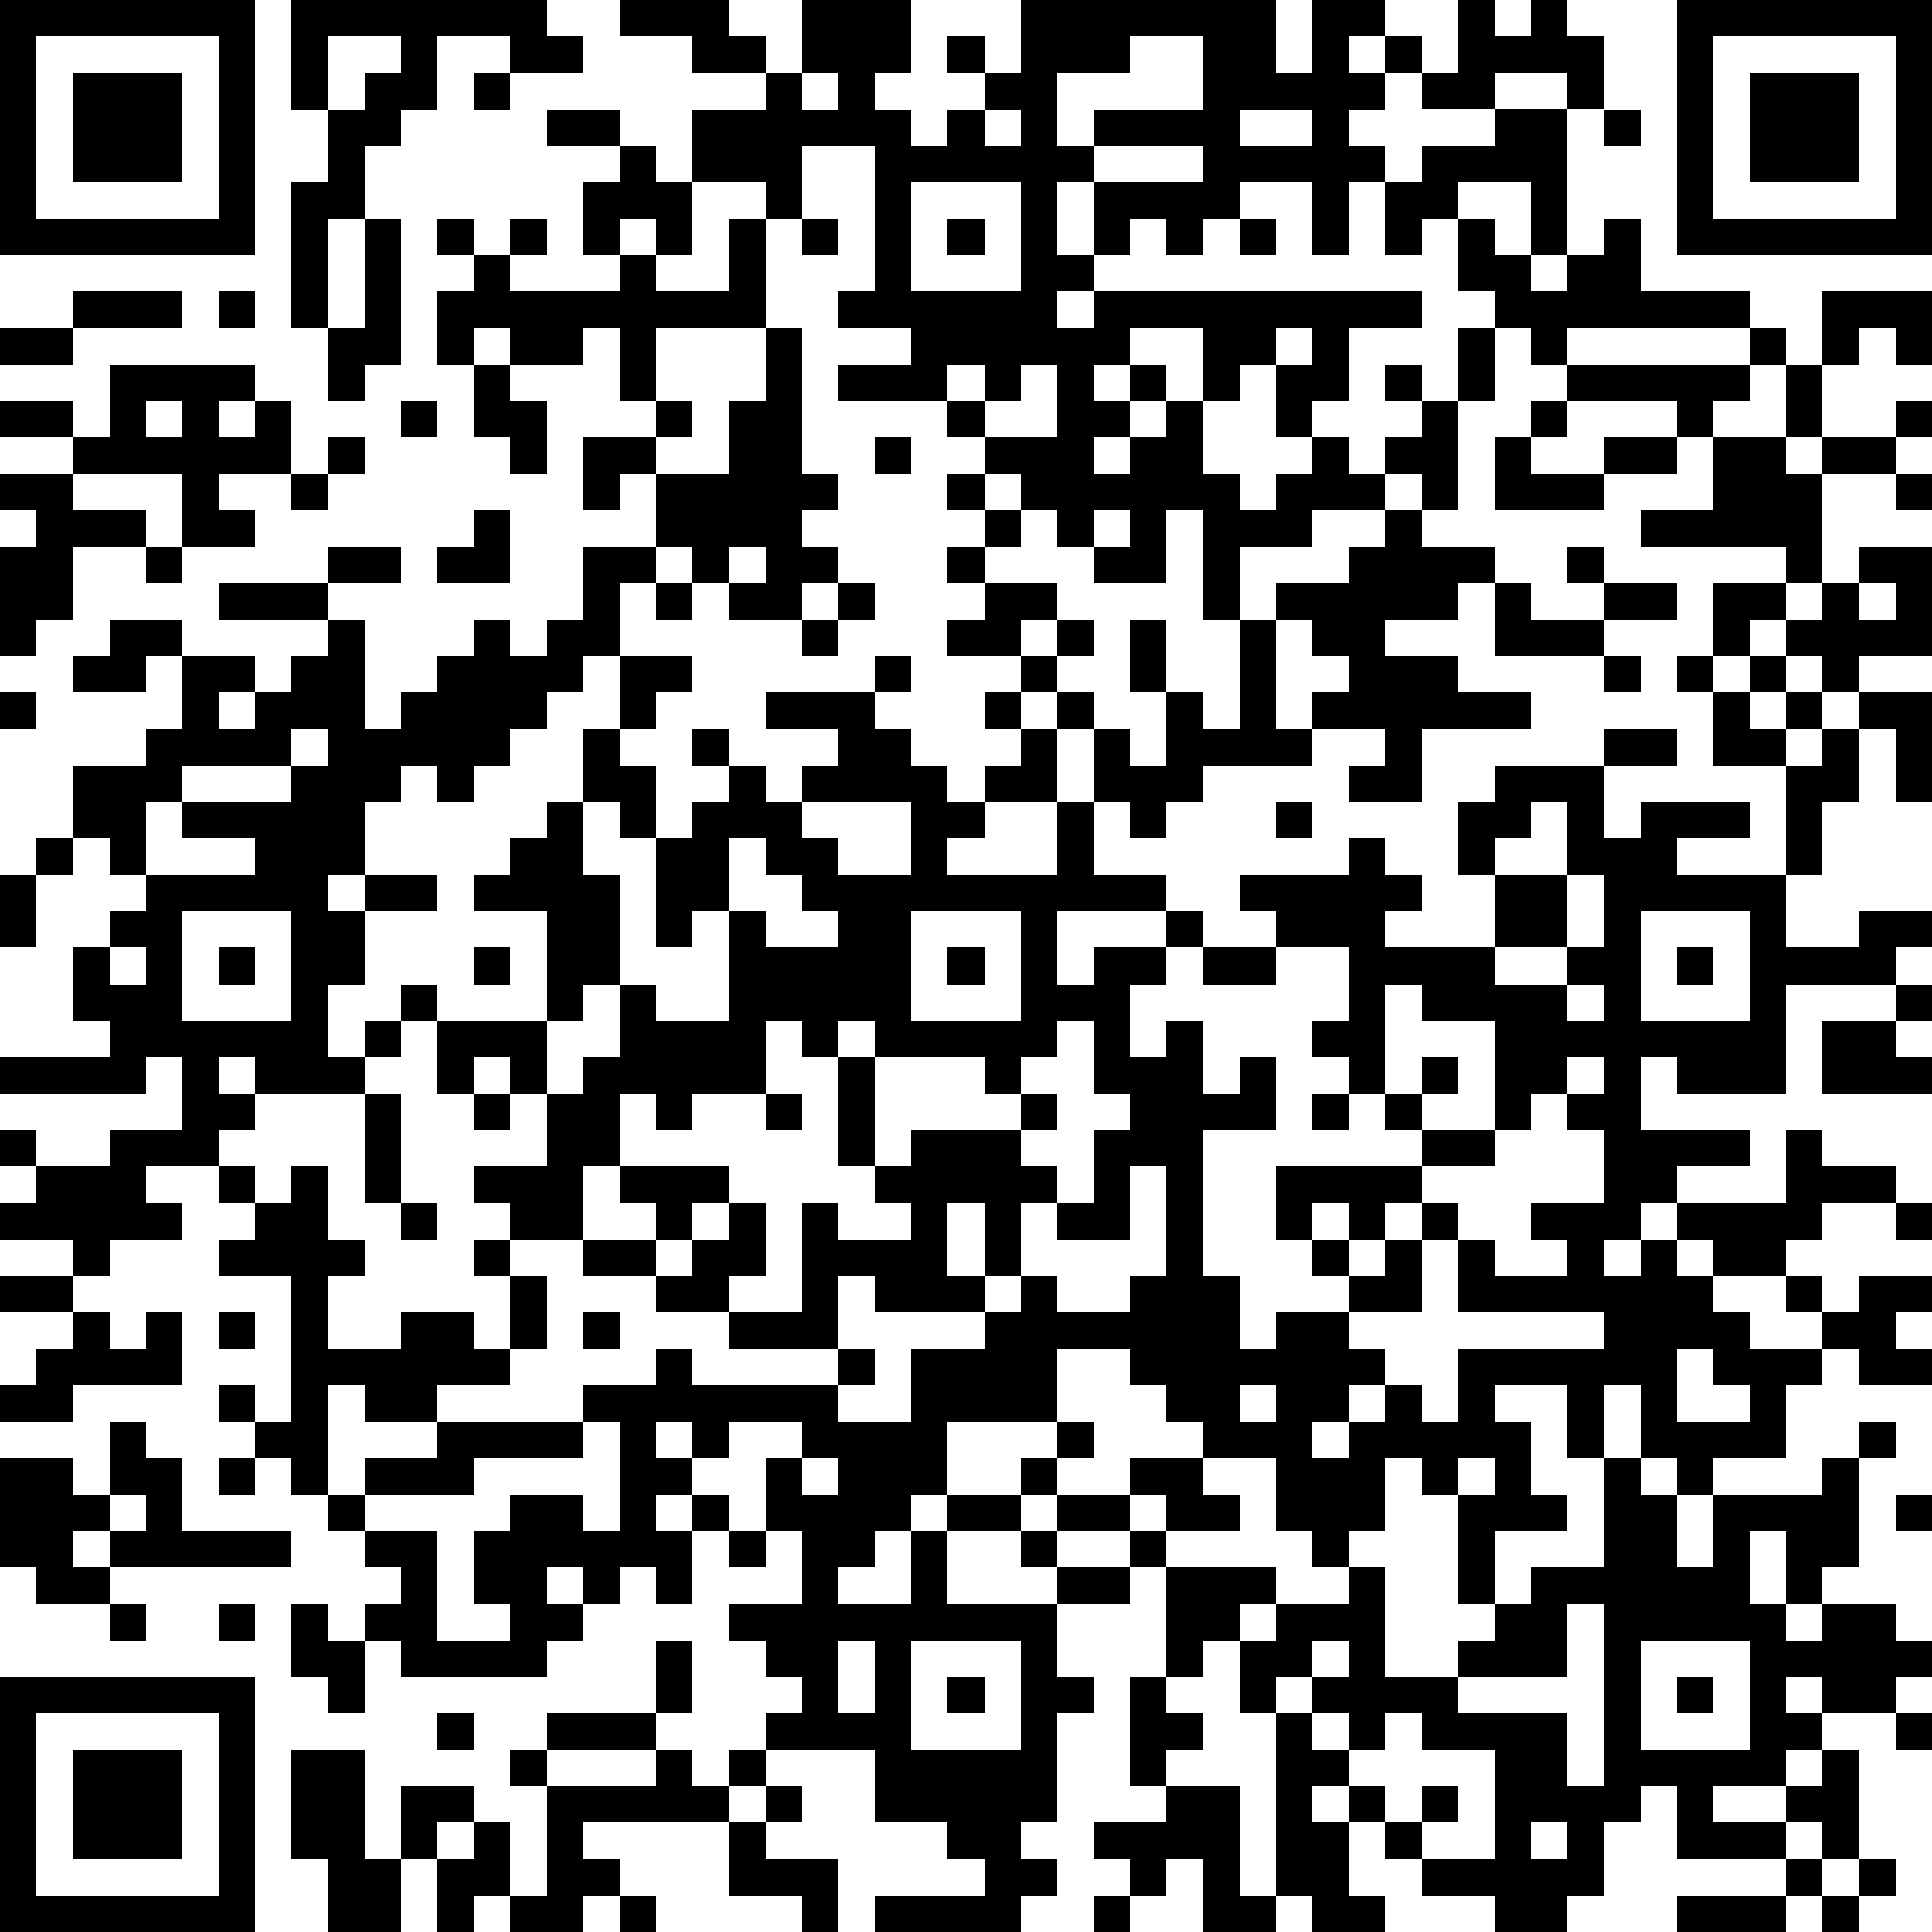
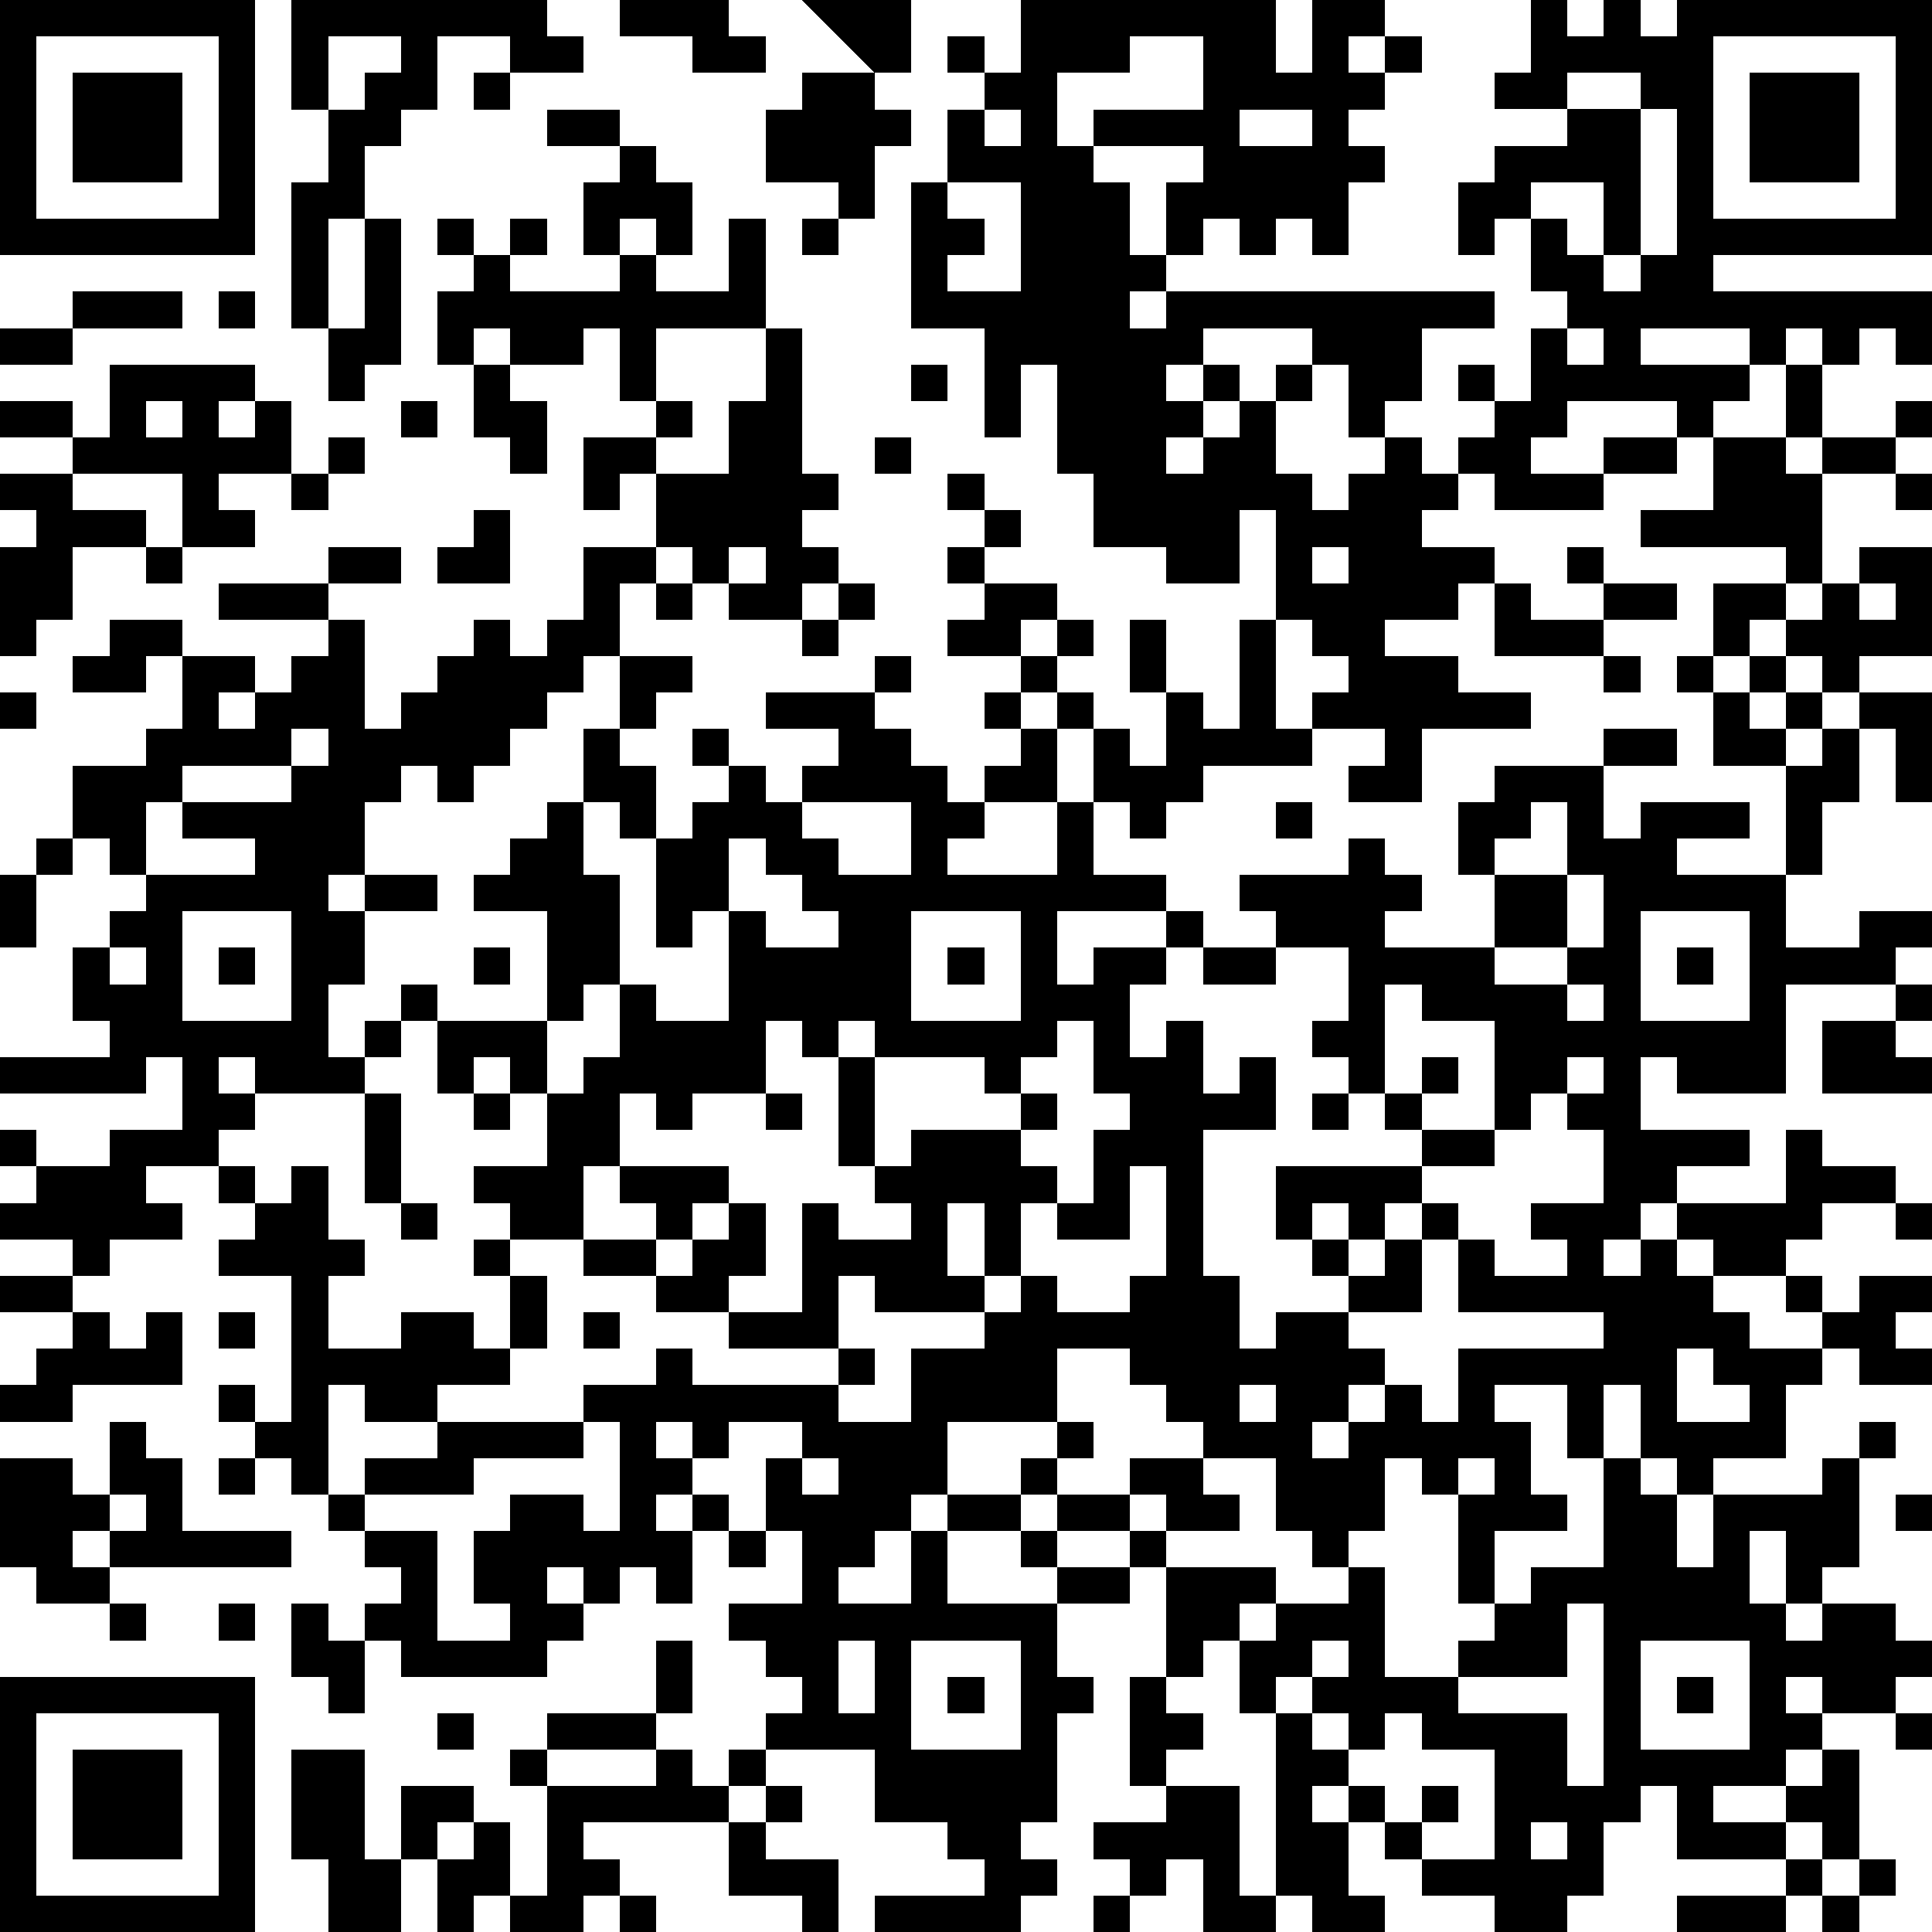
<svg xmlns="http://www.w3.org/2000/svg" version="1.1" width="212" height="212" shape-rendering="crispEdges">
-   <path d="M0 0h7v7h-7zM8 0h7v1h1v1h-2v-1h-2v2h-1v1h-1v2h-1v3h-1v-4h1v-2h-1zM17 0h3v1h1v1h-2v-1h-2zM22 0h3v2h-1v1h1v1h1v-1h1v-1h-1v-1h1v1h1v-2h7v2h1v-2h2v1h-1v1h1v-1h1v1h-1v1h-1v1h1v1h-1v2h-1v-2h-2v1h-1v1h-1v-1h-1v1h-1v-2h-1v2h1v1h-1v1h1v-1h9v1h-2v2h-1v1h-1v-2h-1v1h-1v-2h-2v1h-1v1h1v-1h1v1h-1v1h-1v1h1v-1h1v-1h1v2h1v1h1v-1h1v-1h1v1h1v-1h1v-1h-1v-1h1v1h1v-2h1v-1h-1v-2h-1v1h-1v-2h1v-1h2v-1h-2v-1h1v-2h1v1h1v-1h1v1h1v2h-1v-1h-2v1h2v4h-1v-2h-2v1h1v1h1v1h1v-1h1v-1h1v2h3v1h-5v1h-1v-1h-1v2h-1v3h-1v-1h-1v1h-2v1h-2v2h-1v-3h-1v2h-2v-1h-1v-1h-1v-1h-1v-1h-1v-1h-3v-1h2v-1h-2v-1h1v-4h-2v2h-1v-1h-2v-2h2v-1h1zM46 0h7v7h-7zM1 1v5h5v-5zM9 1v2h1v-1h1v-1zM31 1v1h-2v2h1v-1h3v-2zM47 1v5h5v-5zM2 2h3v3h-3zM13 2h1v1h-1zM22 2v1h1v-1zM48 2h3v3h-3zM15 3h2v1h-2zM27 3v1h1v-1zM34 3v1h2v-1zM44 3h1v1h-1zM17 4h1v1h1v2h-1v-1h-1v1h-1v-2h1zM30 4v1h3v-1zM25 5v3h3v-3zM10 6h1v4h-1v1h-1v-2h1zM12 6h1v1h-1zM14 6h1v1h-1zM20 6h1v3h-3v2h-1v-2h-1v1h-2v-1h-1v1h-1v-2h1v-1h1v1h3v-1h1v1h2zM22 6h1v1h-1zM26 6h1v1h-1zM34 6h1v1h-1zM2 8h3v1h-3zM6 8h1v1h-1zM50 8h3v2h-1v-1h-1v1h-1zM0 9h2v1h-2zM21 9h1v4h1v1h-1v1h1v1h-1v1h-2v-1h-1v-1h-1v-2h-1v1h-1v-2h2v-1h1v1h-1v1h2v-2h1zM35 9v1h1v-1zM48 9h1v1h-1zM3 10h4v1h-1v1h1v-1h1v2h-2v1h1v1h-2v-2h-3v-1h-2v-1h2v1h1zM13 10h1v1h1v2h-1v-1h-1zM26 10v1h1v-1zM28 10v1h-1v1h2v-2zM43 10h5v1h-1v1h-1v-1h-3zM49 10h1v2h-1zM4 11v1h1v-1zM11 11h1v1h-1zM42 11h1v1h-1zM52 11h1v1h-1zM9 12h1v1h-1zM24 12h1v1h-1zM41 12h1v1h2v-1h2v1h-2v1h-3zM47 12h2v1h1v-1h2v1h-2v3h-1v-1h-4v-1h2zM0 13h2v1h2v1h-2v2h-1v1h-1v-3h1v-1h-1zM8 13h1v1h-1zM26 13h1v1h-1zM52 13h1v1h-1zM13 14h1v2h-2v-1h1zM27 14h1v1h-1zM30 14v1h1v-1zM38 14h1v1h2v1h-1v1h-2v1h2v1h2v1h-3v2h-2v-1h1v-1h-2v-1h1v-1h-1v-1h-1v-1h2v-1h1zM4 15h1v1h-1zM9 15h2v1h-2zM16 15h2v1h-1v2h-1v1h-1v1h-1v1h-1v1h-1v-1h-1v1h-1v2h-1v1h1v-1h2v1h-2v2h-1v2h1v-1h1v-1h1v1h-1v1h-1v1h-3v-1h-1v1h1v1h-1v1h-2v1h1v1h-2v1h-1v-1h-2v-1h1v-1h-1v-1h1v1h2v-1h2v-2h-1v1h-4v-1h3v-1h-1v-2h1v-1h1v-1h-1v-1h-1v-2h2v-1h1v-2h-1v1h-2v-1h1v-1h2v1h2v1h-1v1h1v-1h1v-1h1v-1h-3v-1h3v1h1v3h1v-1h1v-1h1v-1h1v1h1v-1h1zM20 15v1h1v-1zM26 15h1v1h-1zM43 15h1v1h-1zM51 15h2v3h-2v1h-1v-1h-1v-1h-1v1h-1v-2h2v1h1v-1h1zM18 16h1v1h-1zM23 16h1v1h-1zM27 16h2v1h-1v1h-2v-1h1zM41 16h1v1h2v-1h2v1h-2v1h-3zM51 16v1h1v-1zM22 17h1v1h-1zM29 17h1v1h-1zM31 17h1v2h-1zM34 17h1v3h1v1h-3v1h-1v1h-1v-1h-1v-2h-1v-1h-1v-1h1v1h1v1h1v1h1v-2h1v1h1zM17 18h2v1h-1v1h-1zM24 18h1v1h-1zM44 18h1v1h-1zM46 18h1v1h-1zM48 18h1v1h-1zM0 19h1v1h-1zM21 19h3v1h1v1h1v1h1v-1h1v-1h-1v-1h1v1h1v2h-2v1h-1v1h3v-2h1v2h2v1h-3v2h1v-1h2v-1h1v1h-1v1h-1v2h1v-1h1v2h1v-1h1v2h-2v4h1v2h1v-1h2v-1h-1v-1h-1v-2h4v-1h-1v-1h-1v-1h-1v-1h1v-2h-2v-1h-1v-1h3v-1h1v1h1v1h-1v1h3v-2h-1v-2h1v-1h3v-1h2v1h-2v2h1v-1h3v1h-2v1h3v-3h-2v-2h1v1h1v-1h1v1h-1v1h1v-1h1v-1h2v3h-1v-2h-1v2h-1v2h-1v2h2v-1h2v1h-1v1h-3v3h-3v-1h-1v2h3v1h-2v1h-1v1h-1v1h1v-1h1v-1h3v-2h1v1h2v1h-2v1h-1v1h-2v-1h-1v1h1v1h1v1h2v-1h-1v-1h1v1h1v-1h2v1h-1v1h1v1h-2v-1h-1v1h-1v2h-2v1h-1v-1h-1v-2h-1v2h-1v-2h-2v1h1v2h1v1h-2v2h-1v-3h-1v-1h-1v2h-1v1h-1v-1h-1v-2h-2v-1h-1v-1h-1v-1h-2v2h-3v2h-1v1h-1v1h-1v1h2v-2h1v-1h2v-1h1v-1h1v1h-1v1h-1v1h-2v2h3v-1h-1v-1h1v-1h2v-1h2v1h1v1h-2v-1h-1v1h-2v1h2v-1h1v1h-1v1h-2v2h1v1h-1v3h-1v1h1v1h-1v1h-4v-1h3v-1h-1v-1h-2v-2h-3v-1h1v-1h-1v-1h-1v-1h2v-2h-1v-2h1v-1h-2v1h-1v-1h-1v1h1v1h-1v1h1v-1h1v1h-1v2h-1v-1h-1v1h-1v-1h-1v1h1v1h-1v1h-4v-1h-1v-1h1v-1h-1v-1h-1v-1h-1v-1h-1v-1h-1v-1h1v1h1v-4h-2v-1h1v-1h-1v-1h1v1h1v-1h1v2h1v1h-1v2h2v-1h2v1h1v-2h-1v-1h1v-1h-1v-1h2v-2h-1v-1h-1v1h-1v-2h3v-3h-2v-1h1v-1h1v-1h1v-2h1v1h1v2h-1v-1h-1v2h1v3h-1v1h-1v2h1v-1h1v-2h1v1h2v-3h-1v1h-1v-3h1v-1h1v-1h-1v-1h1v1h1v1h1v-1h1v-1h-2zM8 20v1h-3v1h-1v2h3v-1h-2v-1h3v-1h1v-1zM22 22v1h1v1h2v-2zM35 22h1v1h-1zM42 22v1h-1v1h2v-2zM1 23h1v1h-1zM20 23v2h1v1h2v-1h-1v-1h-1v-1zM0 24h1v2h-1zM43 24v2h-2v1h2v-1h1v-2zM5 25v3h3v-3zM25 25v3h3v-3zM45 25v3h3v-3zM3 26v1h1v-1zM6 26h1v1h-1zM13 26h1v1h-1zM26 26h1v1h-1zM33 26h2v1h-2zM46 26h1v1h-1zM38 27v3h1v-1h1v1h-1v1h2v-3h-2v-1zM43 27v1h1v-1zM52 27h1v1h-1zM21 28v2h-2v1h-1v-1h-1v2h-1v2h-2v1h1v2h-1v1h-2v1h-2v-1h-1v3h1v-1h2v-1h4v-1h2v-1h1v1h4v-1h-3v-1h-2v-1h-2v-1h2v-1h-1v-1h3v1h-1v1h-1v1h1v-1h1v-1h1v2h-1v1h2v-3h1v1h2v-1h-1v-1h-1v-3h-1v-1zM23 28v1h1v-1zM29 28v1h-1v1h-1v-1h-3v3h1v-1h3v-1h1v1h-1v1h1v1h-1v2h-1v-2h-1v2h1v1h-3v-1h-1v2h1v1h-1v1h2v-2h2v-1h1v-1h1v1h2v-1h1v-3h-1v2h-2v-1h1v-2h1v-1h-1v-2zM50 28h2v1h1v1h-3zM43 29v1h-1v1h-1v1h-2v1h-1v1h-1v-1h-1v1h1v1h1v-1h1v-1h1v1h-1v2h-2v1h1v1h-1v1h-1v1h1v-1h1v-1h1v1h1v-2h4v-1h-4v-2h1v1h2v-1h-1v-1h2v-2h-1v-1h1v-1zM10 30h1v3h-1zM13 30h1v1h-1zM21 30h1v1h-1zM36 30h1v1h-1zM11 33h1v1h-1zM52 33h1v1h-1zM0 35h2v1h-2zM2 36h1v1h1v-1h1v2h-3v1h-2v-1h1v-1h1zM6 36h1v1h-1zM16 36h1v1h-1zM46 37v2h2v-1h-1v-1zM34 38v1h1v-1zM3 39h1v1h1v2h3v1h-5v-1h-1v1h1v1h-2v-1h-1v-3h2v1h1zM16 39v1h-3v1h-3v1h2v3h2v-1h-1v-2h1v-1h2v1h1v-3zM51 39h1v1h-1zM6 40h1v1h-1zM22 40v1h1v-1zM40 40v1h1v-1zM44 40h1v1h1v2h1v-2h3v-1h1v3h-1v1h-1v-2h-1v2h1v1h1v-1h2v1h1v1h-1v1h-2v-1h-1v1h1v1h-1v1h-2v1h2v-1h1v-1h1v3h-1v-1h-1v1h-3v-2h-1v1h-1v2h-1v1h-2v-1h-2v-1h-1v-1h-1v-1h-1v1h1v2h1v1h-2v-1h-1v-5h-1v-2h-1v1h-1v-3h3v1h-1v1h1v-1h2v-1h1v3h2v-1h1v-1h1v-1h2zM3 41v1h1v-1zM52 41h1v1h-1zM20 42h1v1h-1zM3 44h1v1h-1zM6 44h1v1h-1zM8 44h1v1h1v2h-1v-1h-1zM43 44v2h-3v1h3v2h1v-5zM18 45h1v2h-1zM23 45v2h1v-2zM25 45v3h3v-3zM36 45v1h-1v1h1v-1h1v-1zM45 45v3h3v-3zM0 46h7v7h-7zM26 46h1v1h-1zM31 46h1v1h1v1h-1v1h-1zM46 46h1v1h-1zM1 47v5h5v-5zM12 47h1v1h-1zM15 47h3v1h-3zM36 47v1h1v-1zM38 47v1h-1v1h1v1h1v-1h1v1h-1v1h2v-3h-2v-1zM52 47h1v1h-1zM2 48h3v3h-3zM8 48h2v3h1v-2h2v1h-1v1h-1v2h-2v-2h-1zM14 48h1v1h-1zM18 48h1v1h1v-1h1v1h-1v1h-4v1h1v1h-1v1h-2v-1h-1v1h-1v-2h1v-1h1v2h1v-3h3zM21 49h1v1h-1zM32 49h2v3h1v1h-2v-2h-1v1h-1v-1h-1v-1h2zM20 50h1v1h2v2h-1v-1h-2zM42 50v1h1v-1zM49 51h1v1h-1zM51 51h1v1h-1zM17 52h1v1h-1zM30 52h1v1h-1zM46 52h3v1h-3zM50 52h1v1h-1z" style="fill:#000" transform="translate(0,0) scale(4)" />
+   <path d="M0 0h7v7h-7zM8 0h7v1h1v1h-2v-1h-2v2h-1v1h-1v2h-1v3h-1v-4h1v-2h-1zM17 0h3v1h1v1h-2v-1h-2zM22 0h3v2h-1v1h1v1h1v-1h1v-1h-1v-1h1v1h1v-2h7v2h1v-2h2v1h-1v1h1v-1h1v1h-1v1h-1v1h1v1h-1v2h-1v-2v1h-1v1h-1v-1h-1v1h-1v-2h-1v2h1v1h-1v1h1v-1h9v1h-2v2h-1v1h-1v-2h-1v1h-1v-2h-2v1h-1v1h1v-1h1v1h-1v1h-1v1h1v-1h1v-1h1v2h1v1h1v-1h1v-1h1v1h1v-1h1v-1h-1v-1h1v1h1v-2h1v-1h-1v-2h-1v1h-1v-2h1v-1h2v-1h-2v-1h1v-2h1v1h1v-1h1v1h1v2h-1v-1h-2v1h2v4h-1v-2h-2v1h1v1h1v1h1v-1h1v-1h1v2h3v1h-5v1h-1v-1h-1v2h-1v3h-1v-1h-1v1h-2v1h-2v2h-1v-3h-1v2h-2v-1h-1v-1h-1v-1h-1v-1h-1v-1h-3v-1h2v-1h-2v-1h1v-4h-2v2h-1v-1h-2v-2h2v-1h1zM46 0h7v7h-7zM1 1v5h5v-5zM9 1v2h1v-1h1v-1zM31 1v1h-2v2h1v-1h3v-2zM47 1v5h5v-5zM2 2h3v3h-3zM13 2h1v1h-1zM22 2v1h1v-1zM48 2h3v3h-3zM15 3h2v1h-2zM27 3v1h1v-1zM34 3v1h2v-1zM44 3h1v1h-1zM17 4h1v1h1v2h-1v-1h-1v1h-1v-2h1zM30 4v1h3v-1zM25 5v3h3v-3zM10 6h1v4h-1v1h-1v-2h1zM12 6h1v1h-1zM14 6h1v1h-1zM20 6h1v3h-3v2h-1v-2h-1v1h-2v-1h-1v1h-1v-2h1v-1h1v1h3v-1h1v1h2zM22 6h1v1h-1zM26 6h1v1h-1zM34 6h1v1h-1zM2 8h3v1h-3zM6 8h1v1h-1zM50 8h3v2h-1v-1h-1v1h-1zM0 9h2v1h-2zM21 9h1v4h1v1h-1v1h1v1h-1v1h-2v-1h-1v-1h-1v-2h-1v1h-1v-2h2v-1h1v1h-1v1h2v-2h1zM35 9v1h1v-1zM48 9h1v1h-1zM3 10h4v1h-1v1h1v-1h1v2h-2v1h1v1h-2v-2h-3v-1h-2v-1h2v1h1zM13 10h1v1h1v2h-1v-1h-1zM26 10v1h1v-1zM28 10v1h-1v1h2v-2zM43 10h5v1h-1v1h-1v-1h-3zM49 10h1v2h-1zM4 11v1h1v-1zM11 11h1v1h-1zM42 11h1v1h-1zM52 11h1v1h-1zM9 12h1v1h-1zM24 12h1v1h-1zM41 12h1v1h2v-1h2v1h-2v1h-3zM47 12h2v1h1v-1h2v1h-2v3h-1v-1h-4v-1h2zM0 13h2v1h2v1h-2v2h-1v1h-1v-3h1v-1h-1zM8 13h1v1h-1zM26 13h1v1h-1zM52 13h1v1h-1zM13 14h1v2h-2v-1h1zM27 14h1v1h-1zM30 14v1h1v-1zM38 14h1v1h2v1h-1v1h-2v1h2v1h2v1h-3v2h-2v-1h1v-1h-2v-1h1v-1h-1v-1h-1v-1h2v-1h1zM4 15h1v1h-1zM9 15h2v1h-2zM16 15h2v1h-1v2h-1v1h-1v1h-1v1h-1v1h-1v-1h-1v1h-1v2h-1v1h1v-1h2v1h-2v2h-1v2h1v-1h1v-1h1v1h-1v1h-1v1h-3v-1h-1v1h1v1h-1v1h-2v1h1v1h-2v1h-1v-1h-2v-1h1v-1h-1v-1h1v1h2v-1h2v-2h-1v1h-4v-1h3v-1h-1v-2h1v-1h1v-1h-1v-1h-1v-2h2v-1h1v-2h-1v1h-2v-1h1v-1h2v1h2v1h-1v1h1v-1h1v-1h1v-1h-3v-1h3v1h1v3h1v-1h1v-1h1v-1h1v1h1v-1h1zM20 15v1h1v-1zM26 15h1v1h-1zM43 15h1v1h-1zM51 15h2v3h-2v1h-1v-1h-1v-1h-1v1h-1v-2h2v1h1v-1h1zM18 16h1v1h-1zM23 16h1v1h-1zM27 16h2v1h-1v1h-2v-1h1zM41 16h1v1h2v-1h2v1h-2v1h-3zM51 16v1h1v-1zM22 17h1v1h-1zM29 17h1v1h-1zM31 17h1v2h-1zM34 17h1v3h1v1h-3v1h-1v1h-1v-1h-1v-2h-1v-1h-1v-1h1v1h1v1h1v1h1v-2h1v1h1zM17 18h2v1h-1v1h-1zM24 18h1v1h-1zM44 18h1v1h-1zM46 18h1v1h-1zM48 18h1v1h-1zM0 19h1v1h-1zM21 19h3v1h1v1h1v1h1v-1h1v-1h-1v-1h1v1h1v2h-2v1h-1v1h3v-2h1v2h2v1h-3v2h1v-1h2v-1h1v1h-1v1h-1v2h1v-1h1v2h1v-1h1v2h-2v4h1v2h1v-1h2v-1h-1v-1h-1v-2h4v-1h-1v-1h-1v-1h-1v-1h1v-2h-2v-1h-1v-1h3v-1h1v1h1v1h-1v1h3v-2h-1v-2h1v-1h3v-1h2v1h-2v2h1v-1h3v1h-2v1h3v-3h-2v-2h1v1h1v-1h1v1h-1v1h1v-1h1v-1h2v3h-1v-2h-1v2h-1v2h-1v2h2v-1h2v1h-1v1h-3v3h-3v-1h-1v2h3v1h-2v1h-1v1h-1v1h1v-1h1v-1h3v-2h1v1h2v1h-2v1h-1v1h-2v-1h-1v1h1v1h1v1h2v-1h-1v-1h1v1h1v-1h2v1h-1v1h1v1h-2v-1h-1v1h-1v2h-2v1h-1v-1h-1v-2h-1v2h-1v-2h-2v1h1v2h1v1h-2v2h-1v-3h-1v-1h-1v2h-1v1h-1v-1h-1v-2h-2v-1h-1v-1h-1v-1h-2v2h-3v2h-1v1h-1v1h-1v1h2v-2h1v-1h2v-1h1v-1h1v1h-1v1h-1v1h-2v2h3v-1h-1v-1h1v-1h2v-1h2v1h1v1h-2v-1h-1v1h-2v1h2v-1h1v1h-1v1h-2v2h1v1h-1v3h-1v1h1v1h-1v1h-4v-1h3v-1h-1v-1h-2v-2h-3v-1h1v-1h-1v-1h-1v-1h2v-2h-1v-2h1v-1h-2v1h-1v-1h-1v1h1v1h-1v1h1v-1h1v1h-1v2h-1v-1h-1v1h-1v-1h-1v1h1v1h-1v1h-4v-1h-1v-1h1v-1h-1v-1h-1v-1h-1v-1h-1v-1h-1v-1h1v1h1v-4h-2v-1h1v-1h-1v-1h1v1h1v-1h1v2h1v1h-1v2h2v-1h2v1h1v-2h-1v-1h1v-1h-1v-1h2v-2h-1v-1h-1v1h-1v-2h3v-3h-2v-1h1v-1h1v-1h1v-2h1v1h1v2h-1v-1h-1v2h1v3h-1v1h-1v2h1v-1h1v-2h1v1h2v-3h-1v1h-1v-3h1v-1h1v-1h-1v-1h1v1h1v1h1v-1h1v-1h-2zM8 20v1h-3v1h-1v2h3v-1h-2v-1h3v-1h1v-1zM22 22v1h1v1h2v-2zM35 22h1v1h-1zM42 22v1h-1v1h2v-2zM1 23h1v1h-1zM20 23v2h1v1h2v-1h-1v-1h-1v-1zM0 24h1v2h-1zM43 24v2h-2v1h2v-1h1v-2zM5 25v3h3v-3zM25 25v3h3v-3zM45 25v3h3v-3zM3 26v1h1v-1zM6 26h1v1h-1zM13 26h1v1h-1zM26 26h1v1h-1zM33 26h2v1h-2zM46 26h1v1h-1zM38 27v3h1v-1h1v1h-1v1h2v-3h-2v-1zM43 27v1h1v-1zM52 27h1v1h-1zM21 28v2h-2v1h-1v-1h-1v2h-1v2h-2v1h1v2h-1v1h-2v1h-2v-1h-1v3h1v-1h2v-1h4v-1h2v-1h1v1h4v-1h-3v-1h-2v-1h-2v-1h2v-1h-1v-1h3v1h-1v1h-1v1h1v-1h1v-1h1v2h-1v1h2v-3h1v1h2v-1h-1v-1h-1v-3h-1v-1zM23 28v1h1v-1zM29 28v1h-1v1h-1v-1h-3v3h1v-1h3v-1h1v1h-1v1h1v1h-1v2h-1v-2h-1v2h1v1h-3v-1h-1v2h1v1h-1v1h2v-2h2v-1h1v-1h1v1h2v-1h1v-3h-1v2h-2v-1h1v-2h1v-1h-1v-2zM50 28h2v1h1v1h-3zM43 29v1h-1v1h-1v1h-2v1h-1v1h-1v-1h-1v1h1v1h1v-1h1v-1h1v1h-1v2h-2v1h1v1h-1v1h-1v1h1v-1h1v-1h1v1h1v-2h4v-1h-4v-2h1v1h2v-1h-1v-1h2v-2h-1v-1h1v-1zM10 30h1v3h-1zM13 30h1v1h-1zM21 30h1v1h-1zM36 30h1v1h-1zM11 33h1v1h-1zM52 33h1v1h-1zM0 35h2v1h-2zM2 36h1v1h1v-1h1v2h-3v1h-2v-1h1v-1h1zM6 36h1v1h-1zM16 36h1v1h-1zM46 37v2h2v-1h-1v-1zM34 38v1h1v-1zM3 39h1v1h1v2h3v1h-5v-1h-1v1h1v1h-2v-1h-1v-3h2v1h1zM16 39v1h-3v1h-3v1h2v3h2v-1h-1v-2h1v-1h2v1h1v-3zM51 39h1v1h-1zM6 40h1v1h-1zM22 40v1h1v-1zM40 40v1h1v-1zM44 40h1v1h1v2h1v-2h3v-1h1v3h-1v1h-1v-2h-1v2h1v1h1v-1h2v1h1v1h-1v1h-2v-1h-1v1h1v1h-1v1h-2v1h2v-1h1v-1h1v3h-1v-1h-1v1h-3v-2h-1v1h-1v2h-1v1h-2v-1h-2v-1h-1v-1h-1v-1h-1v1h1v2h1v1h-2v-1h-1v-5h-1v-2h-1v1h-1v-3h3v1h-1v1h1v-1h2v-1h1v3h2v-1h1v-1h1v-1h2zM3 41v1h1v-1zM52 41h1v1h-1zM20 42h1v1h-1zM3 44h1v1h-1zM6 44h1v1h-1zM8 44h1v1h1v2h-1v-1h-1zM43 44v2h-3v1h3v2h1v-5zM18 45h1v2h-1zM23 45v2h1v-2zM25 45v3h3v-3zM36 45v1h-1v1h1v-1h1v-1zM45 45v3h3v-3zM0 46h7v7h-7zM26 46h1v1h-1zM31 46h1v1h1v1h-1v1h-1zM46 46h1v1h-1zM1 47v5h5v-5zM12 47h1v1h-1zM15 47h3v1h-3zM36 47v1h1v-1zM38 47v1h-1v1h1v1h1v-1h1v1h-1v1h2v-3h-2v-1zM52 47h1v1h-1zM2 48h3v3h-3zM8 48h2v3h1v-2h2v1h-1v1h-1v2h-2v-2h-1zM14 48h1v1h-1zM18 48h1v1h1v-1h1v1h-1v1h-4v1h1v1h-1v1h-2v-1h-1v1h-1v-2h1v-1h1v2h1v-3h3zM21 49h1v1h-1zM32 49h2v3h1v1h-2v-2h-1v1h-1v-1h-1v-1h2zM20 50h1v1h2v2h-1v-1h-2zM42 50v1h1v-1zM49 51h1v1h-1zM51 51h1v1h-1zM17 52h1v1h-1zM30 52h1v1h-1zM46 52h3v1h-3zM50 52h1v1h-1z" style="fill:#000" transform="translate(0,0) scale(4)" />
</svg>